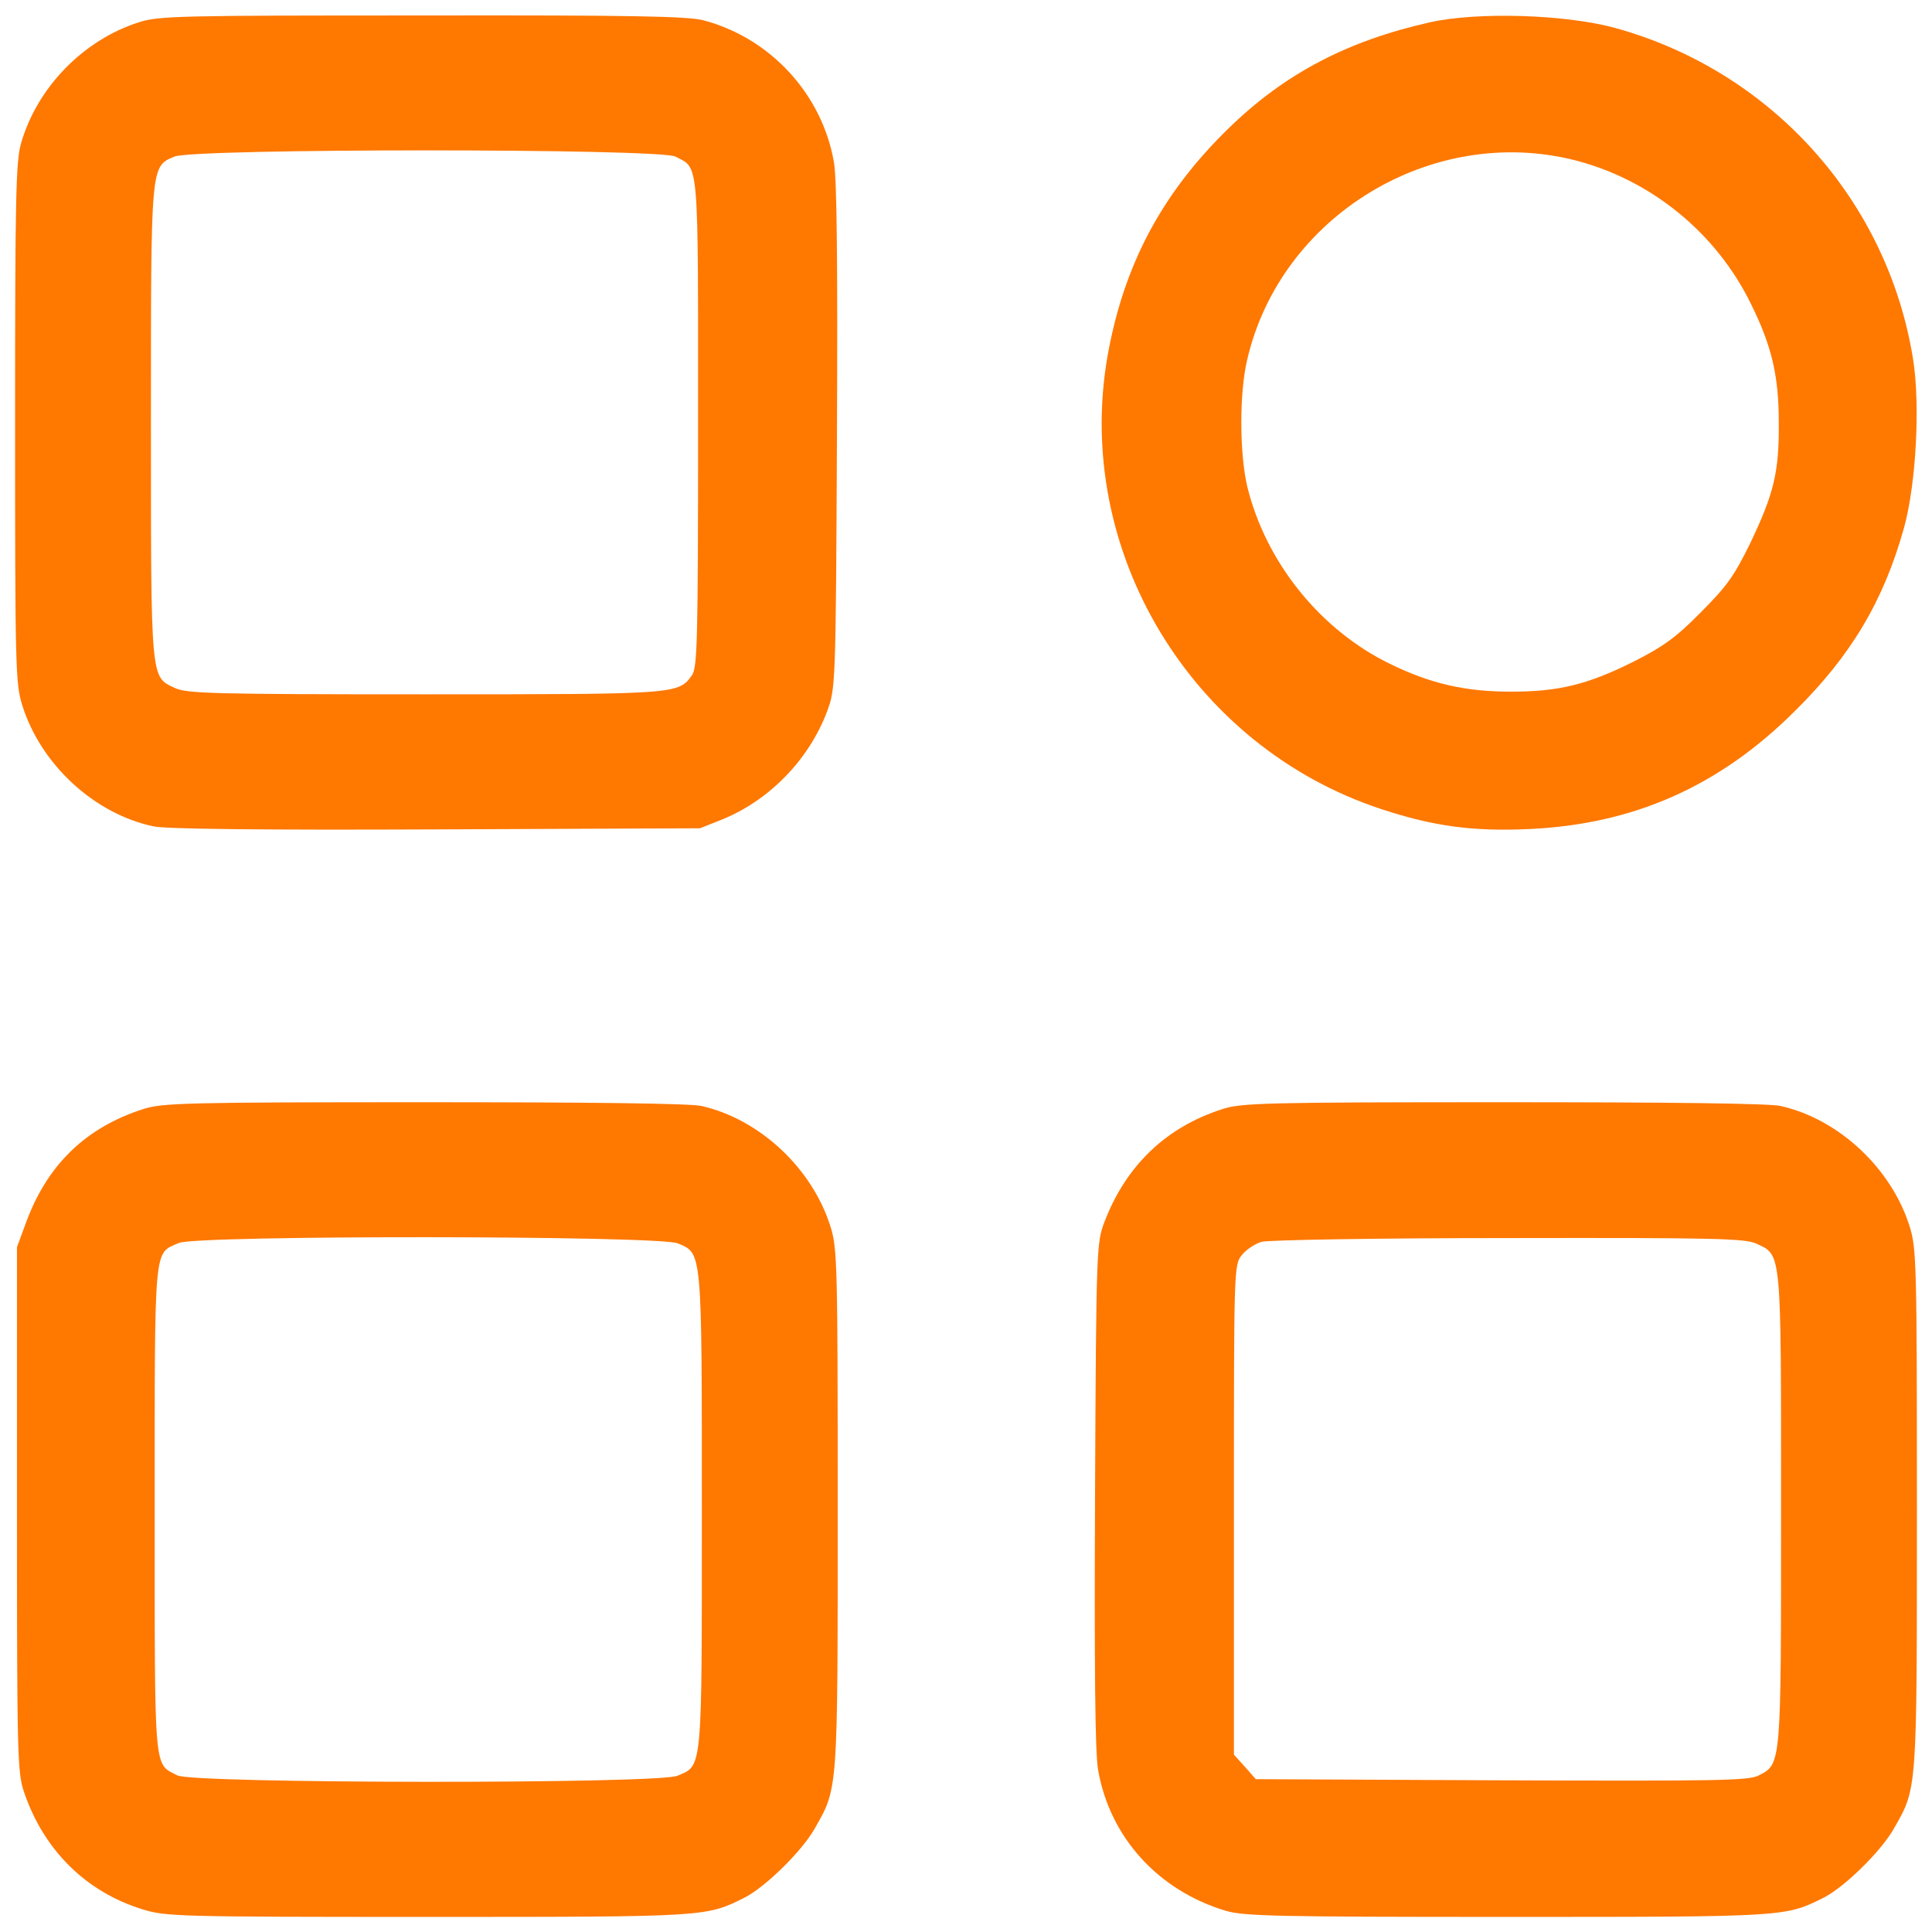
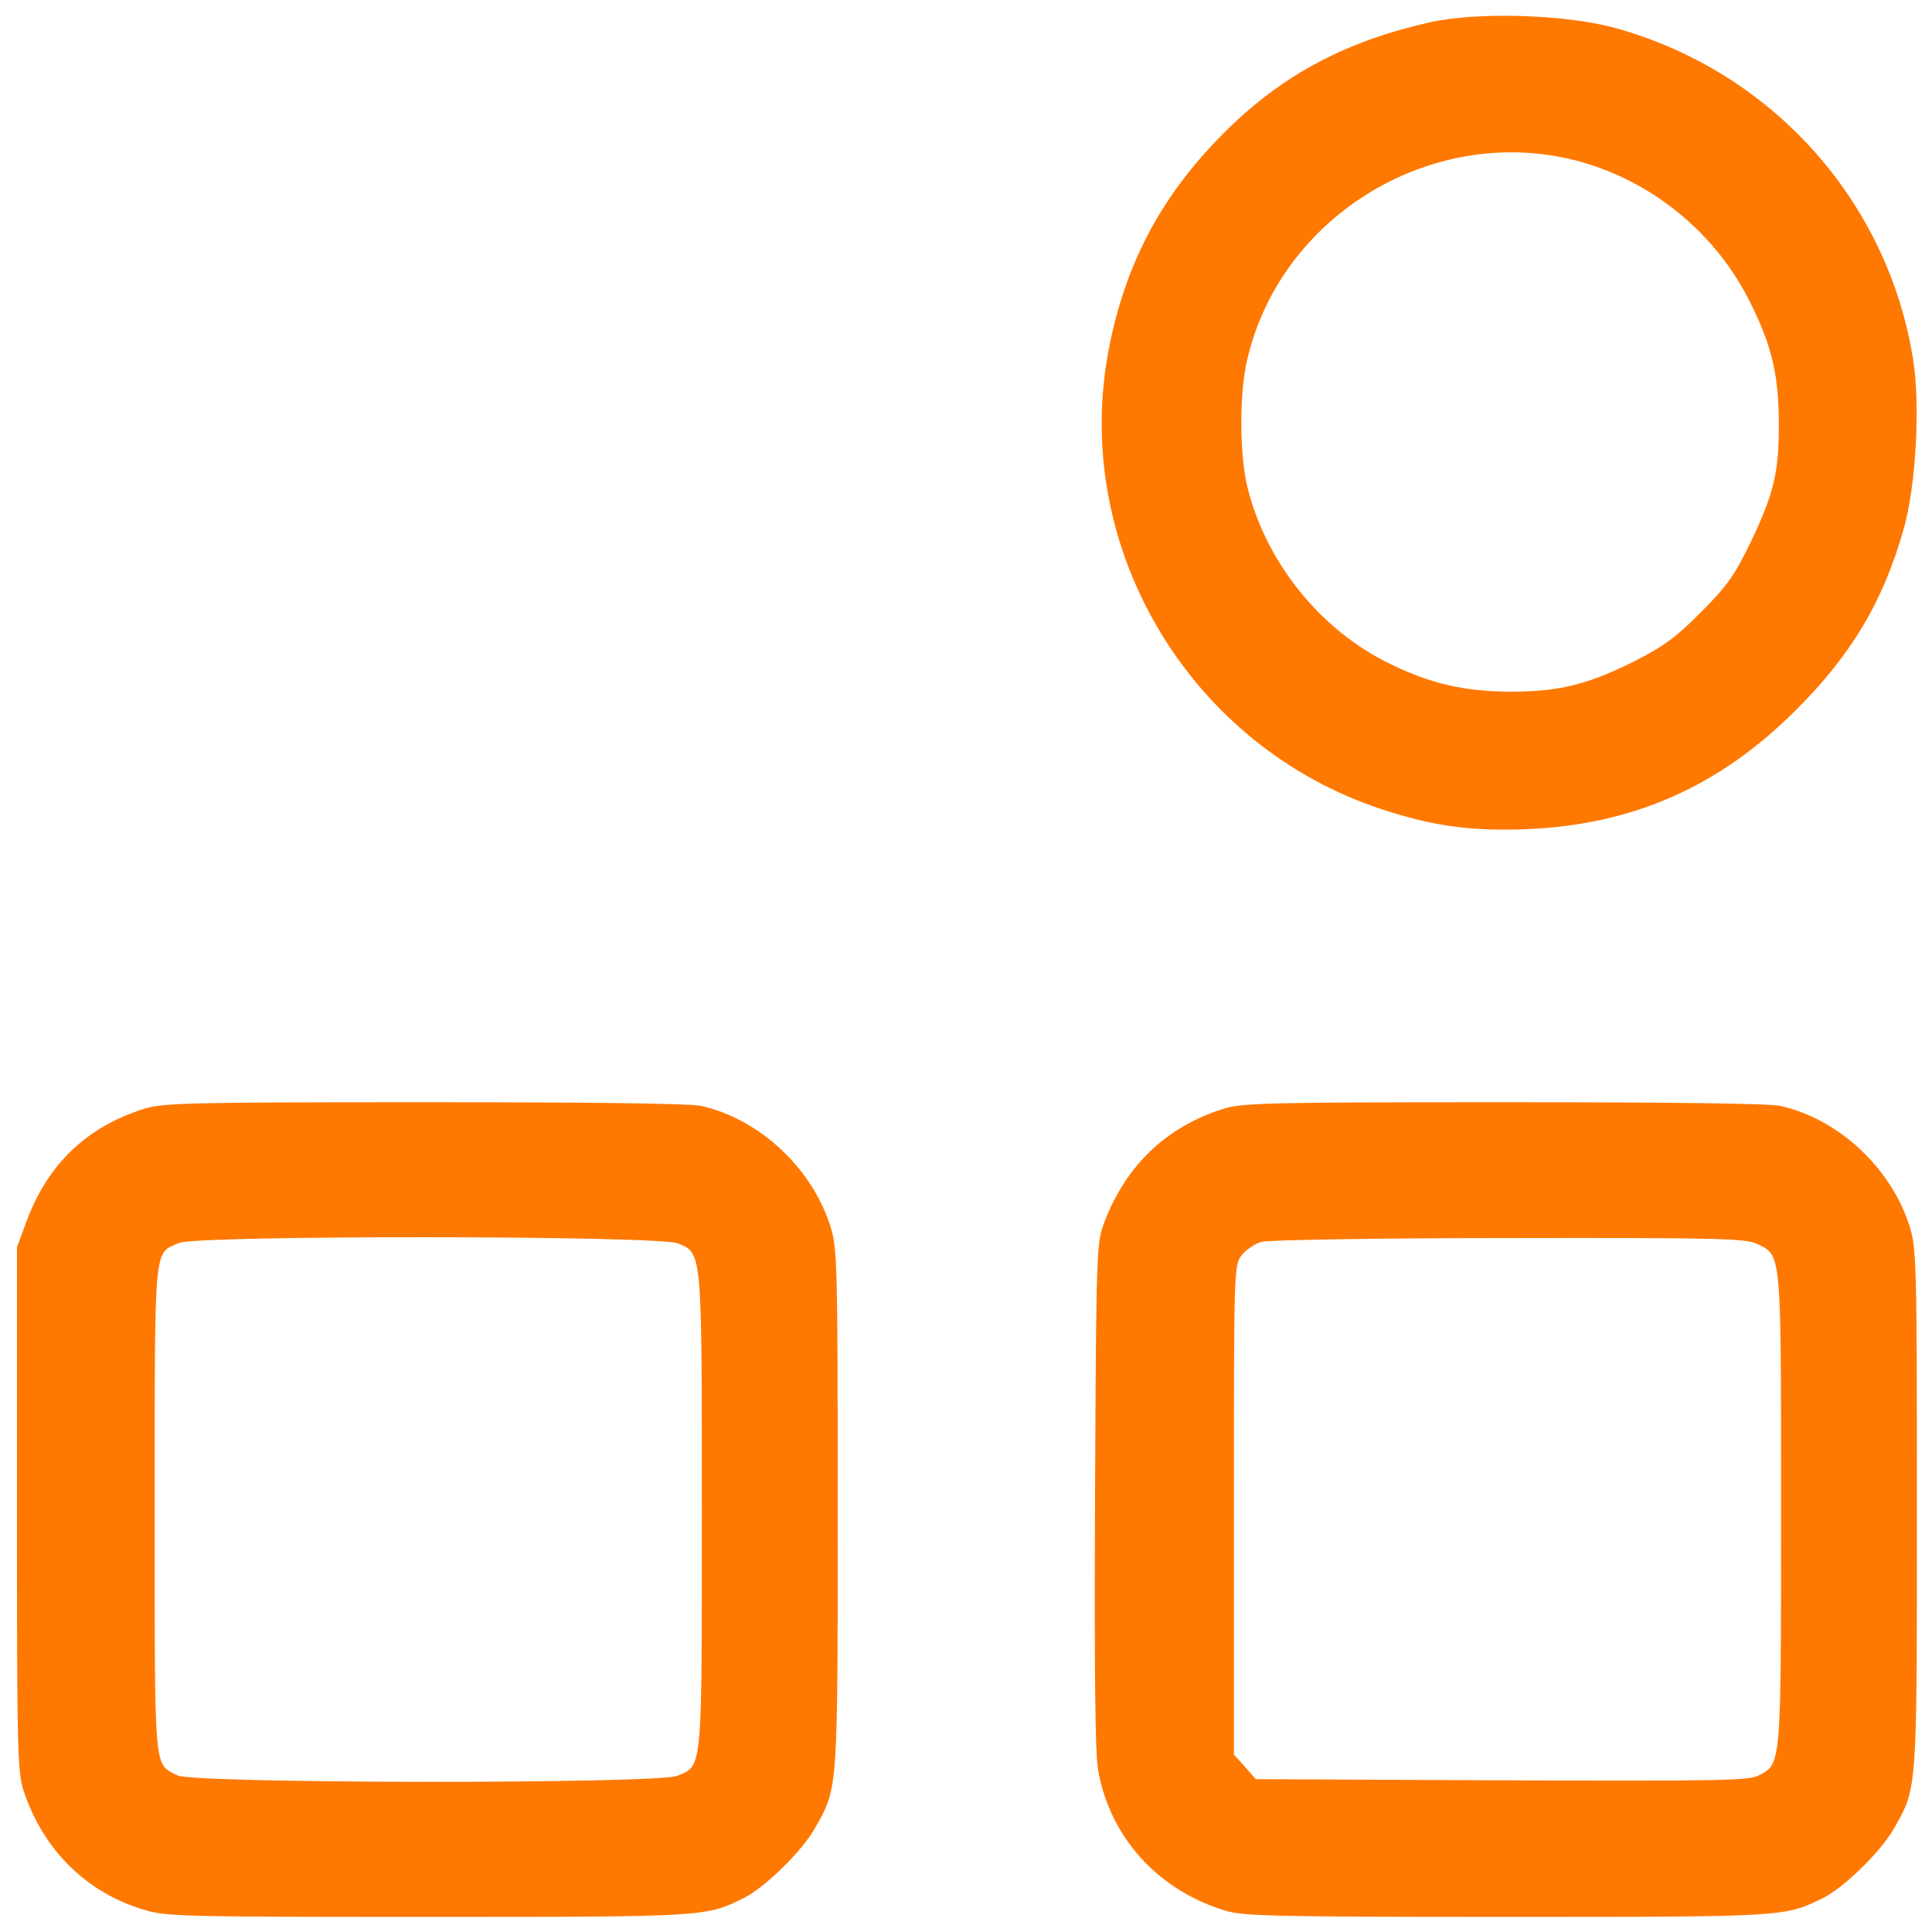
<svg xmlns="http://www.w3.org/2000/svg" version="1.0" width="512pt" height="512pt" viewBox="0 0 512 512" preserveAspectRatio="xMidYMid meet">
  <g transform="translate(0,512) scale(0.1,-0.1)" fill="#ff7800" stroke="none">
-     <path d="M368 5061 c-147 -47 -269 -172 -312 -320 -14 -48 -16 -142 -16 -742 0 -646 1 -691 19 -748 49 -157 191 -288 348 -321 31 -7 294 -10 748 -8 l700 3 58 23 c126 51 231 159 279 287 22 60 23 63 26 725 2 460 0 685 -8 730 -31 180 -168 329 -345 376 -40 11 -195 14 -745 13 -643 0 -699 -1 -752 -18z m1422 -356 c63 -33 60 4 60 -705 0 -581 -2 -648 -16 -669 -36 -51 -37 -51 -710 -51 -564 0 -629 2 -661 17 -64 30 -63 15 -63 703 0 688 -1 678 62 705 50 22 1286 22 1328 0z" />
    <path d="M3790 5061 c-219 -49 -385 -136 -533 -280 -178 -173 -279 -363 -322 -605 -90 -517 222 -1034 725 -1200 139 -46 244 -60 394 -53 276 13 502 113 702 312 150 148 236 293 290 487 32 116 43 326 24 445 -67 422 -376 765 -790 879 -132 36 -364 43 -490 15z m385 -366 c201 -52 373 -192 465 -380 55 -111 74 -190 74 -315 1 -131 -13 -188 -75 -318 -43 -88 -62 -115 -132 -185 -66 -67 -100 -91 -177 -130 -122 -61 -199 -80 -325 -80 -122 0 -213 21 -320 73 -186 90 -331 270 -380 472 -20 87 -21 245 0 334 88 382 490 626 870 529z" />
    <path d="M380 2181 c-153 -49 -255 -148 -311 -301 l-24 -65 0 -695 c0 -653 1 -698 19 -750 52 -153 164 -264 314 -310 61 -19 94 -20 756 -20 745 0 737 0 841 52 55 29 150 122 184 182 62 109 61 93 61 847 0 646 -1 691 -19 748 -48 154 -187 285 -342 320 -28 7 -303 10 -734 10 -633 0 -695 -2 -745 -18z m1416 -356 c65 -27 64 -13 64 -710 0 -695 2 -673 -65 -701 -52 -22 -1283 -21 -1325 1 -63 33 -60 -4 -60 705 0 714 -3 676 64 706 48 21 1272 20 1322 -1z" />
    <path d="M3240 2181 c-150 -48 -256 -150 -313 -299 -21 -56 -22 -67 -25 -722 -2 -459 0 -685 8 -730 31 -179 159 -320 339 -374 48 -14 139 -16 746 -16 744 0 736 0 840 52 55 29 150 122 184 182 62 109 61 93 61 847 0 646 -1 691 -19 748 -48 154 -187 285 -342 320 -28 7 -303 10 -734 10 -633 0 -695 -2 -745 -18z m1415 -357 c67 -31 65 -14 65 -703 0 -682 1 -675 -59 -706 -27 -14 -103 -15 -682 -13 l-651 3 -29 33 -29 32 0 649 c0 640 0 649 21 675 11 14 35 30 52 35 18 5 308 10 655 10 549 1 628 -1 657 -15z" />
  </g>
</svg>